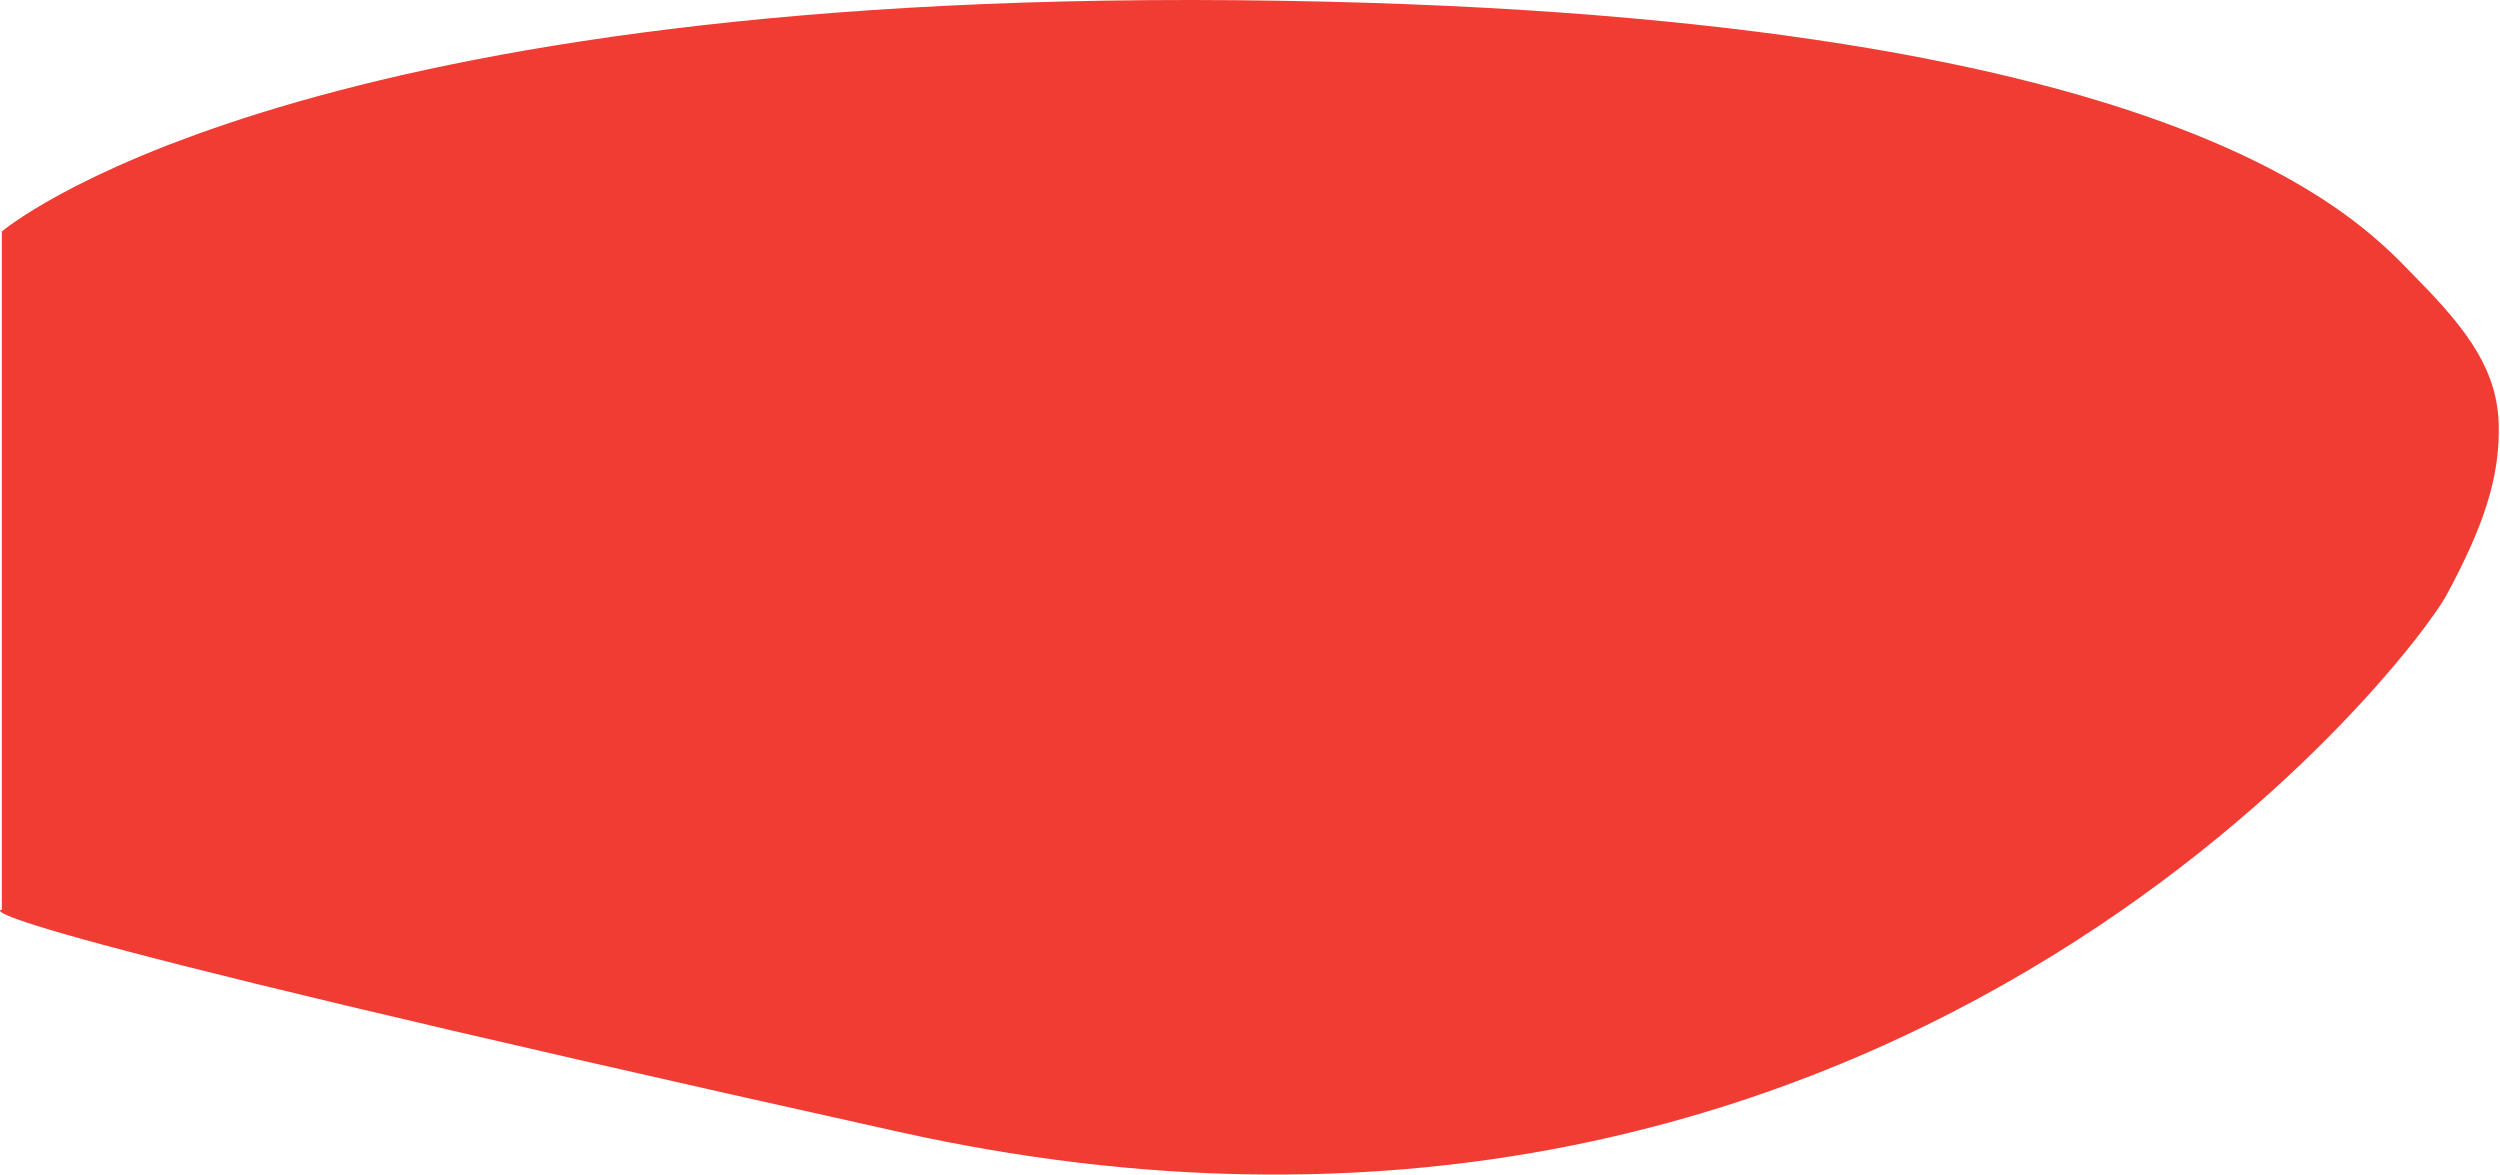
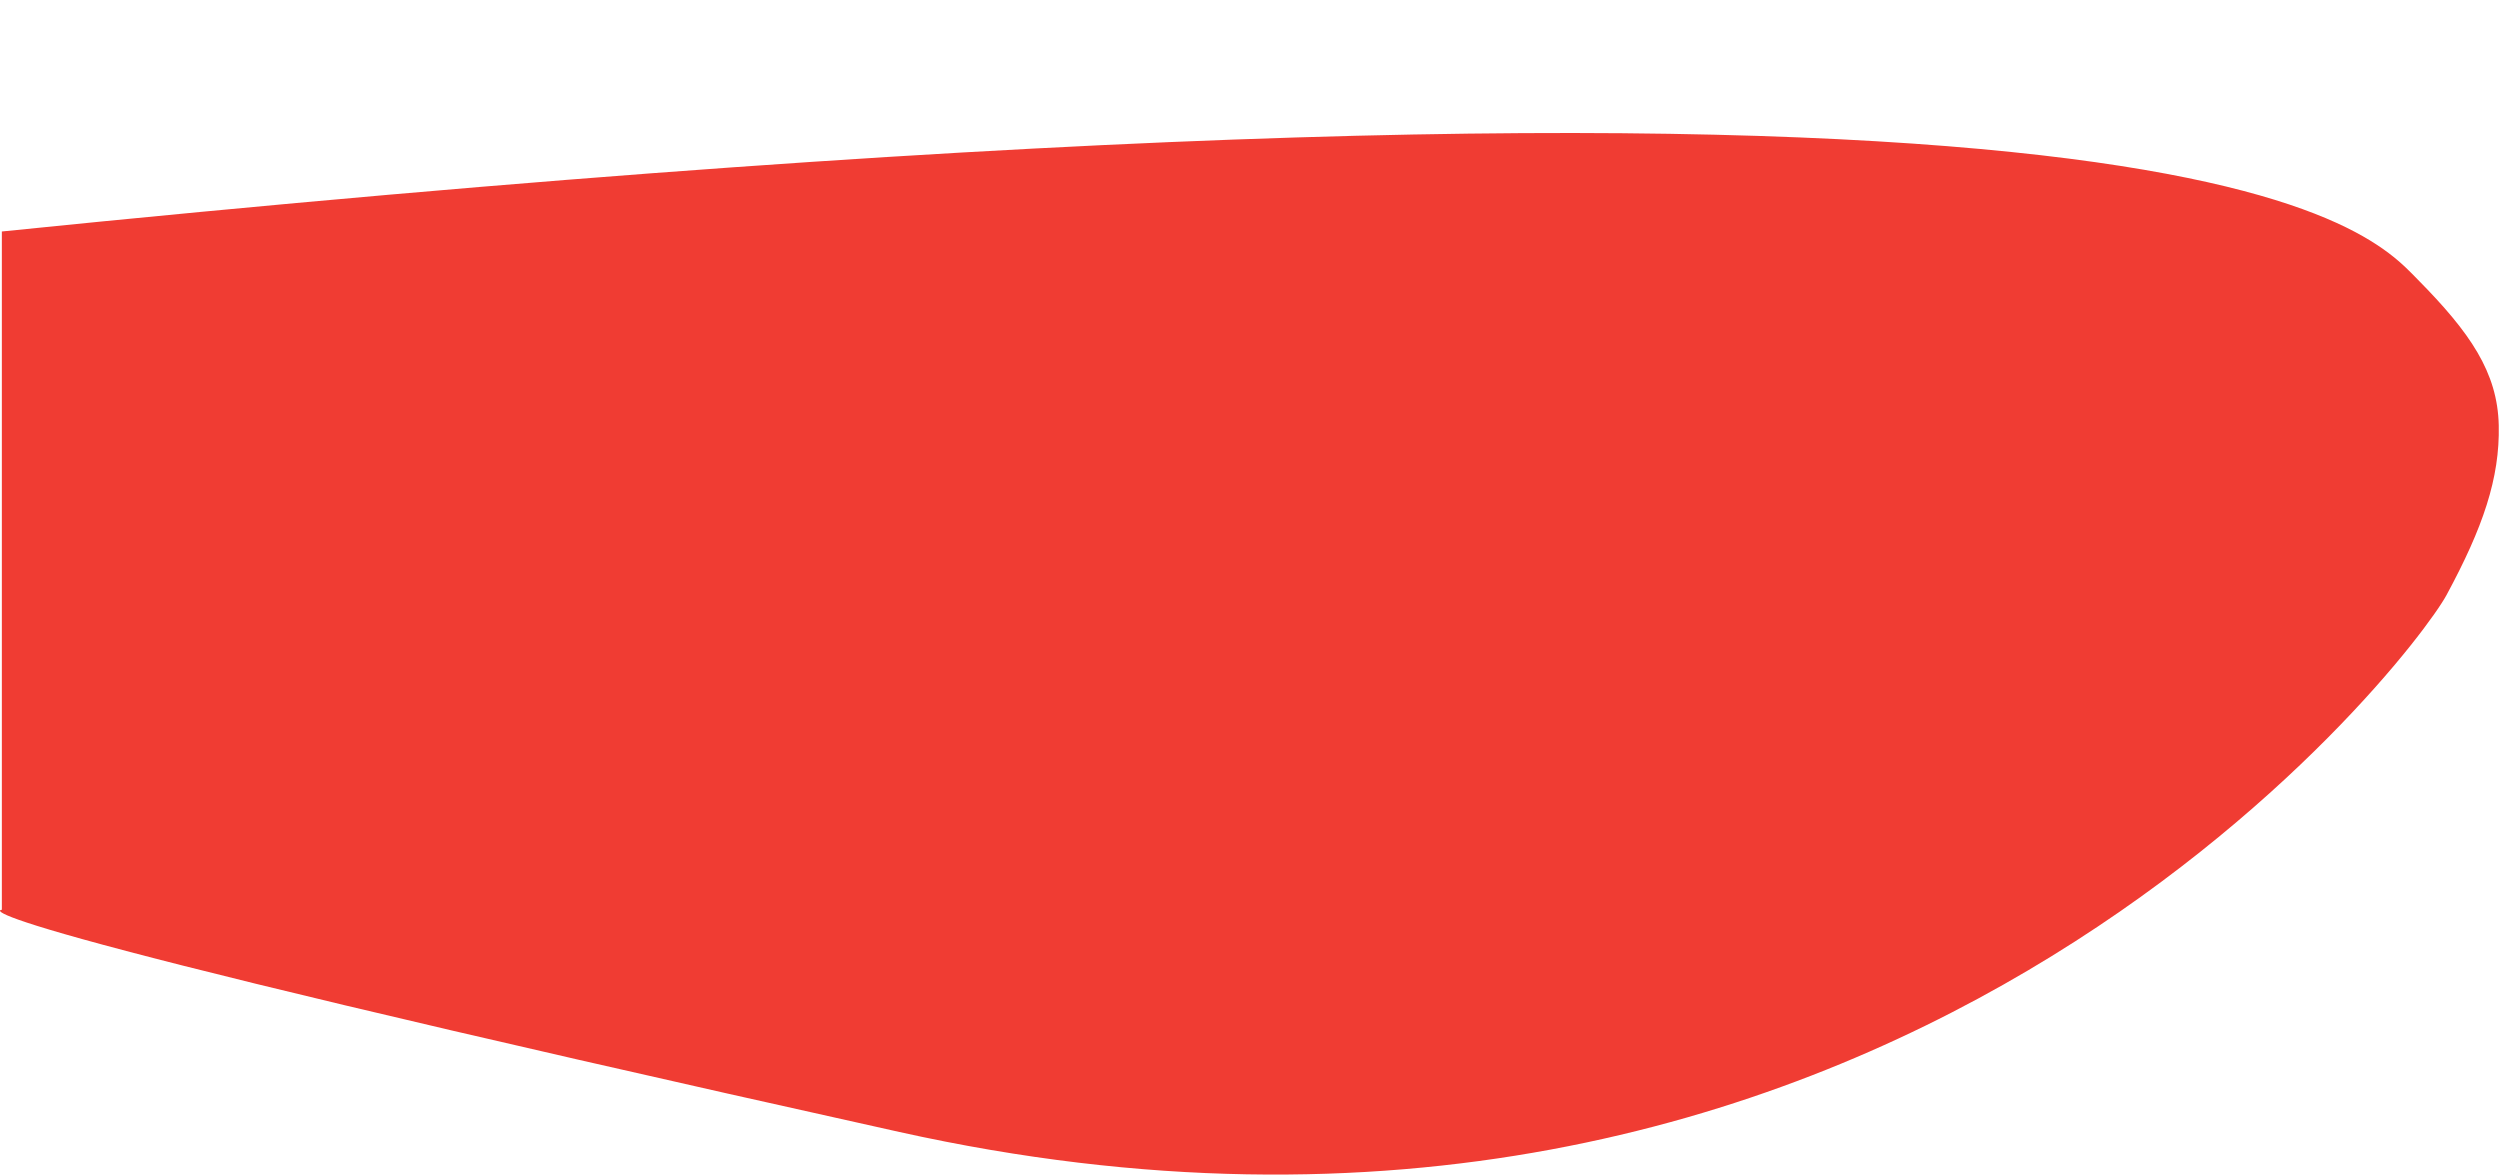
<svg xmlns="http://www.w3.org/2000/svg" fill="none" height="100%" overflow="visible" preserveAspectRatio="none" style="display: block;" viewBox="0 0 1560 733" width="100%">
-   <path d="M1.154 144.449C1.154 144.449 175.781 -5.083 771.511 0.133C1367.24 5.349 1475.86 141.256 1508.63 174.397C1541.39 207.537 1558.47 232.327 1559.22 265.379C1559.96 298.431 1549.29 329.362 1526.68 371.222C1504.07 413.083 1174.46 842.53 561.283 706.372C-51.894 570.215 1.154 567.706 1.154 567.706V144.449Z" fill="#F03C33" id="Rectangle 1" />
+   <path d="M1.154 144.449C1367.24 5.349 1475.86 141.256 1508.63 174.397C1541.39 207.537 1558.47 232.327 1559.22 265.379C1559.96 298.431 1549.29 329.362 1526.68 371.222C1504.07 413.083 1174.46 842.53 561.283 706.372C-51.894 570.215 1.154 567.706 1.154 567.706V144.449Z" fill="#F03C33" id="Rectangle 1" />
</svg>